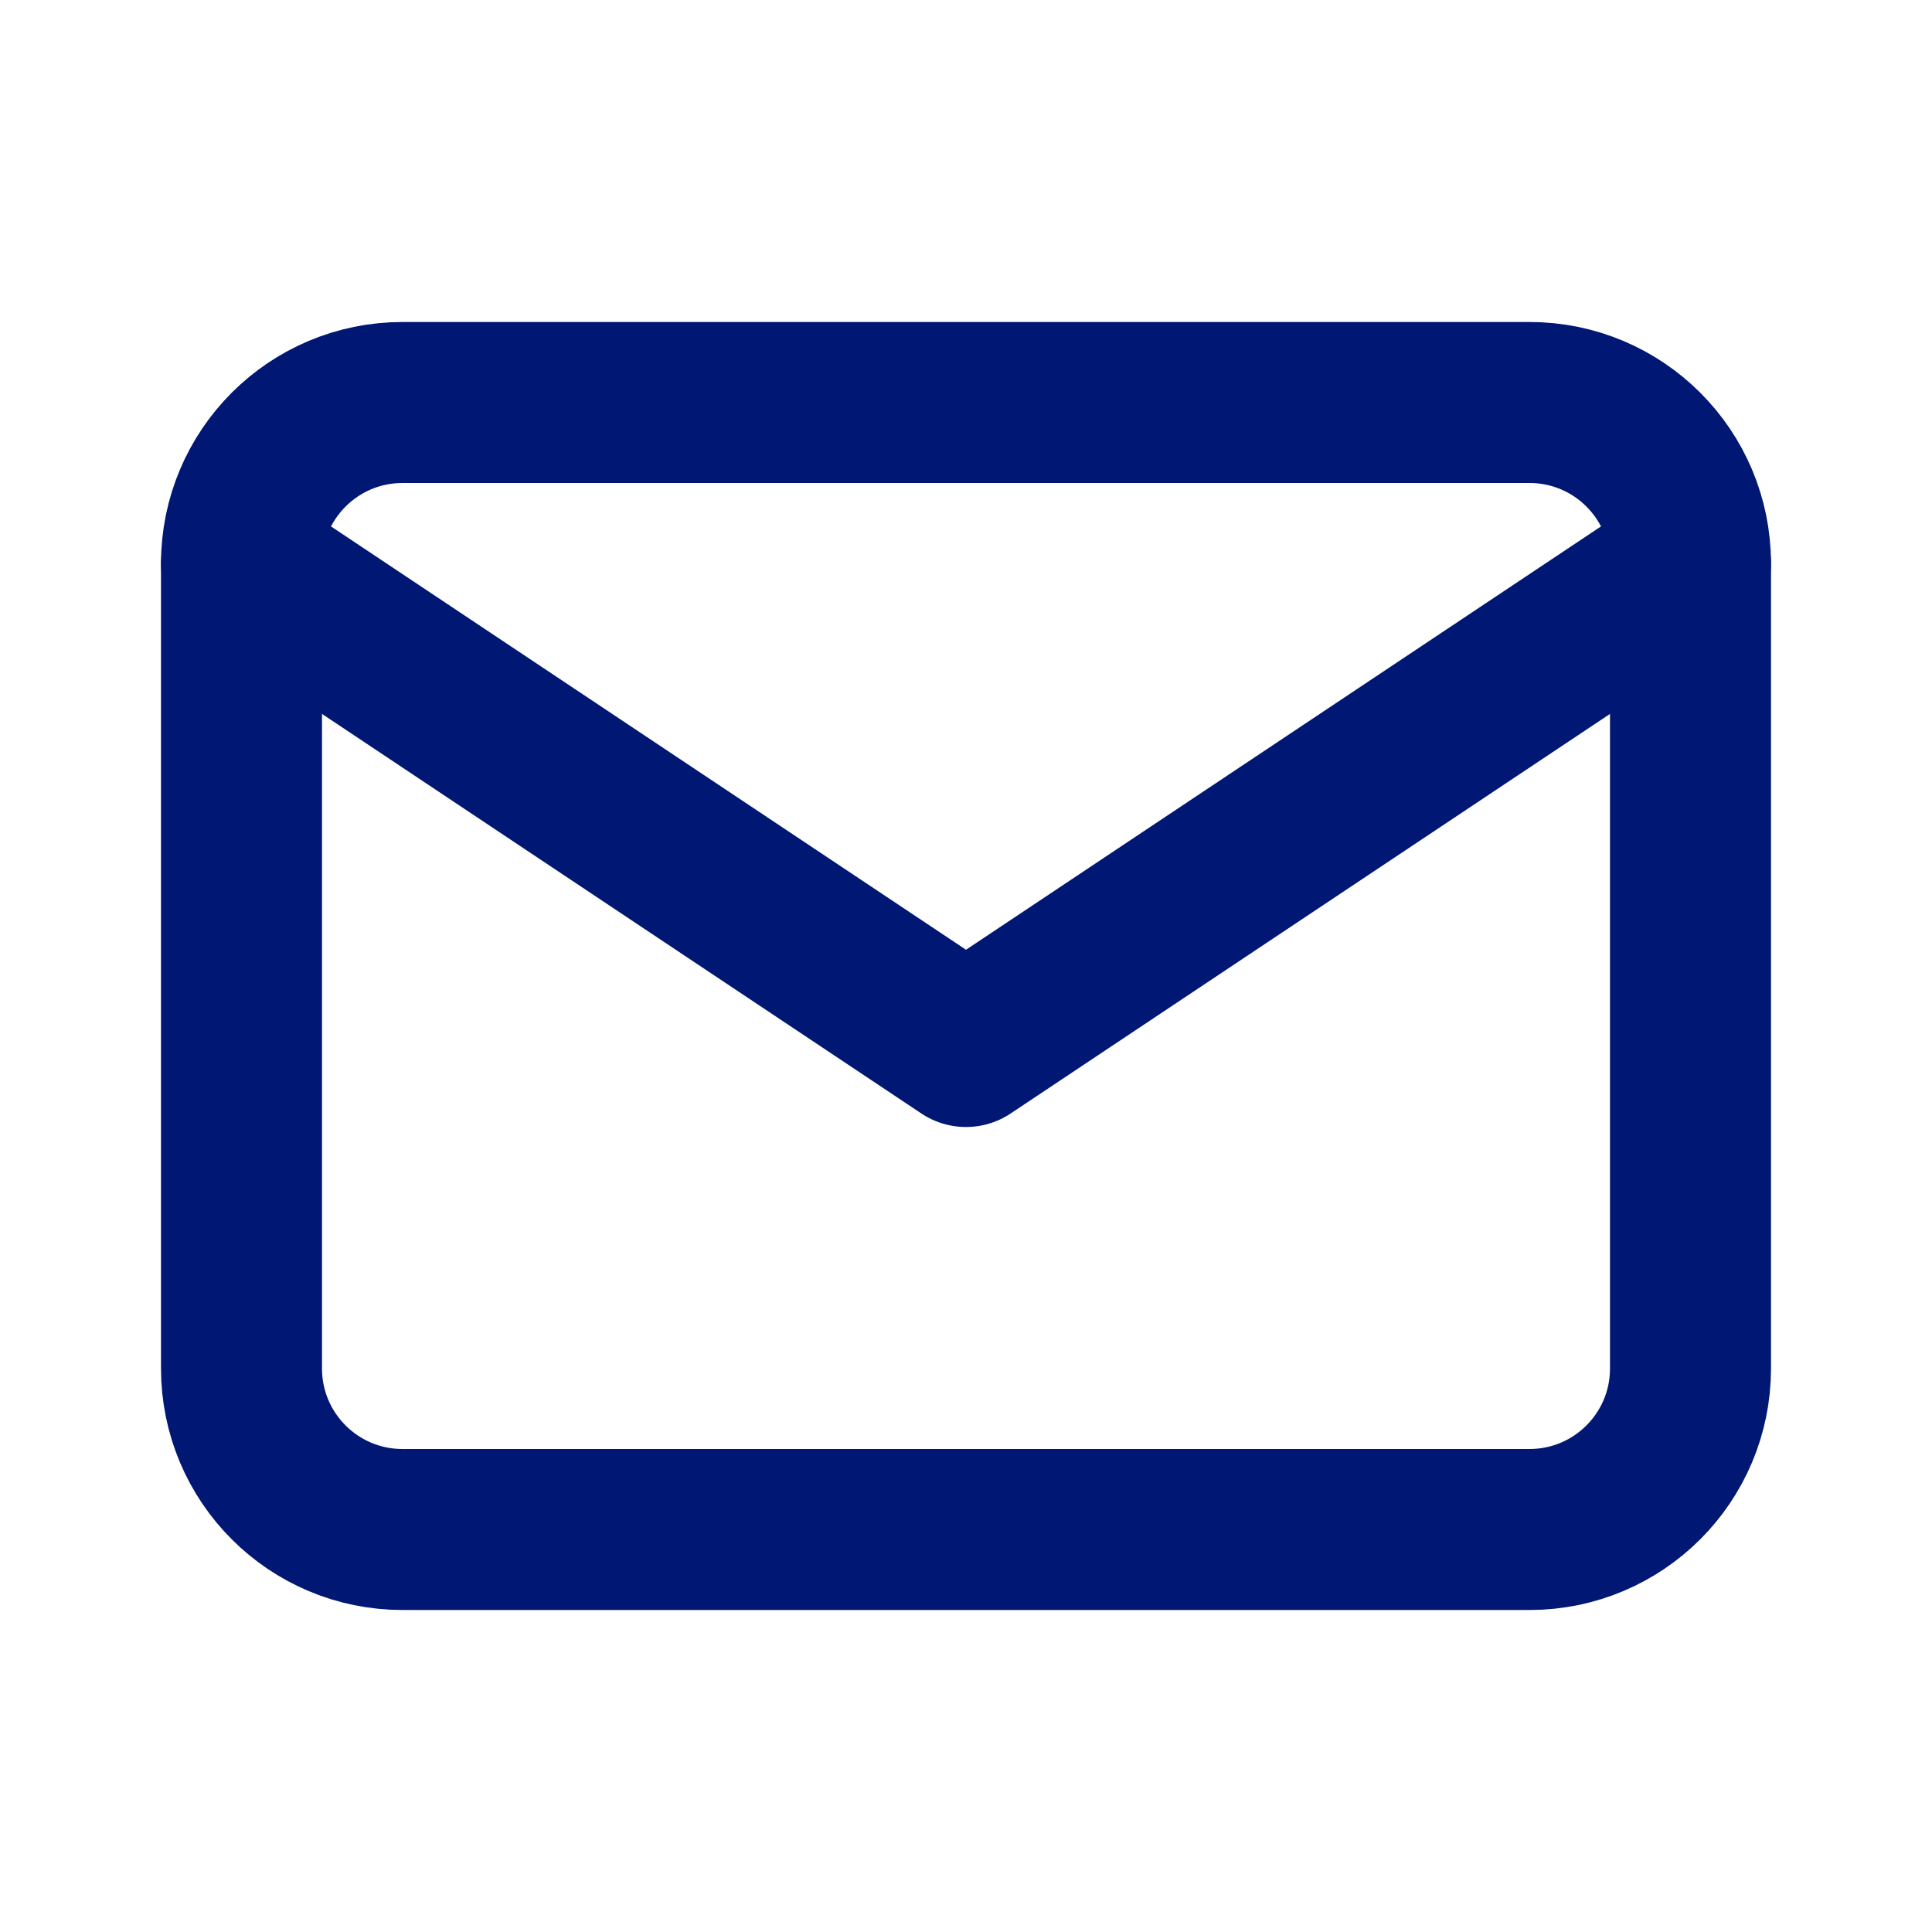
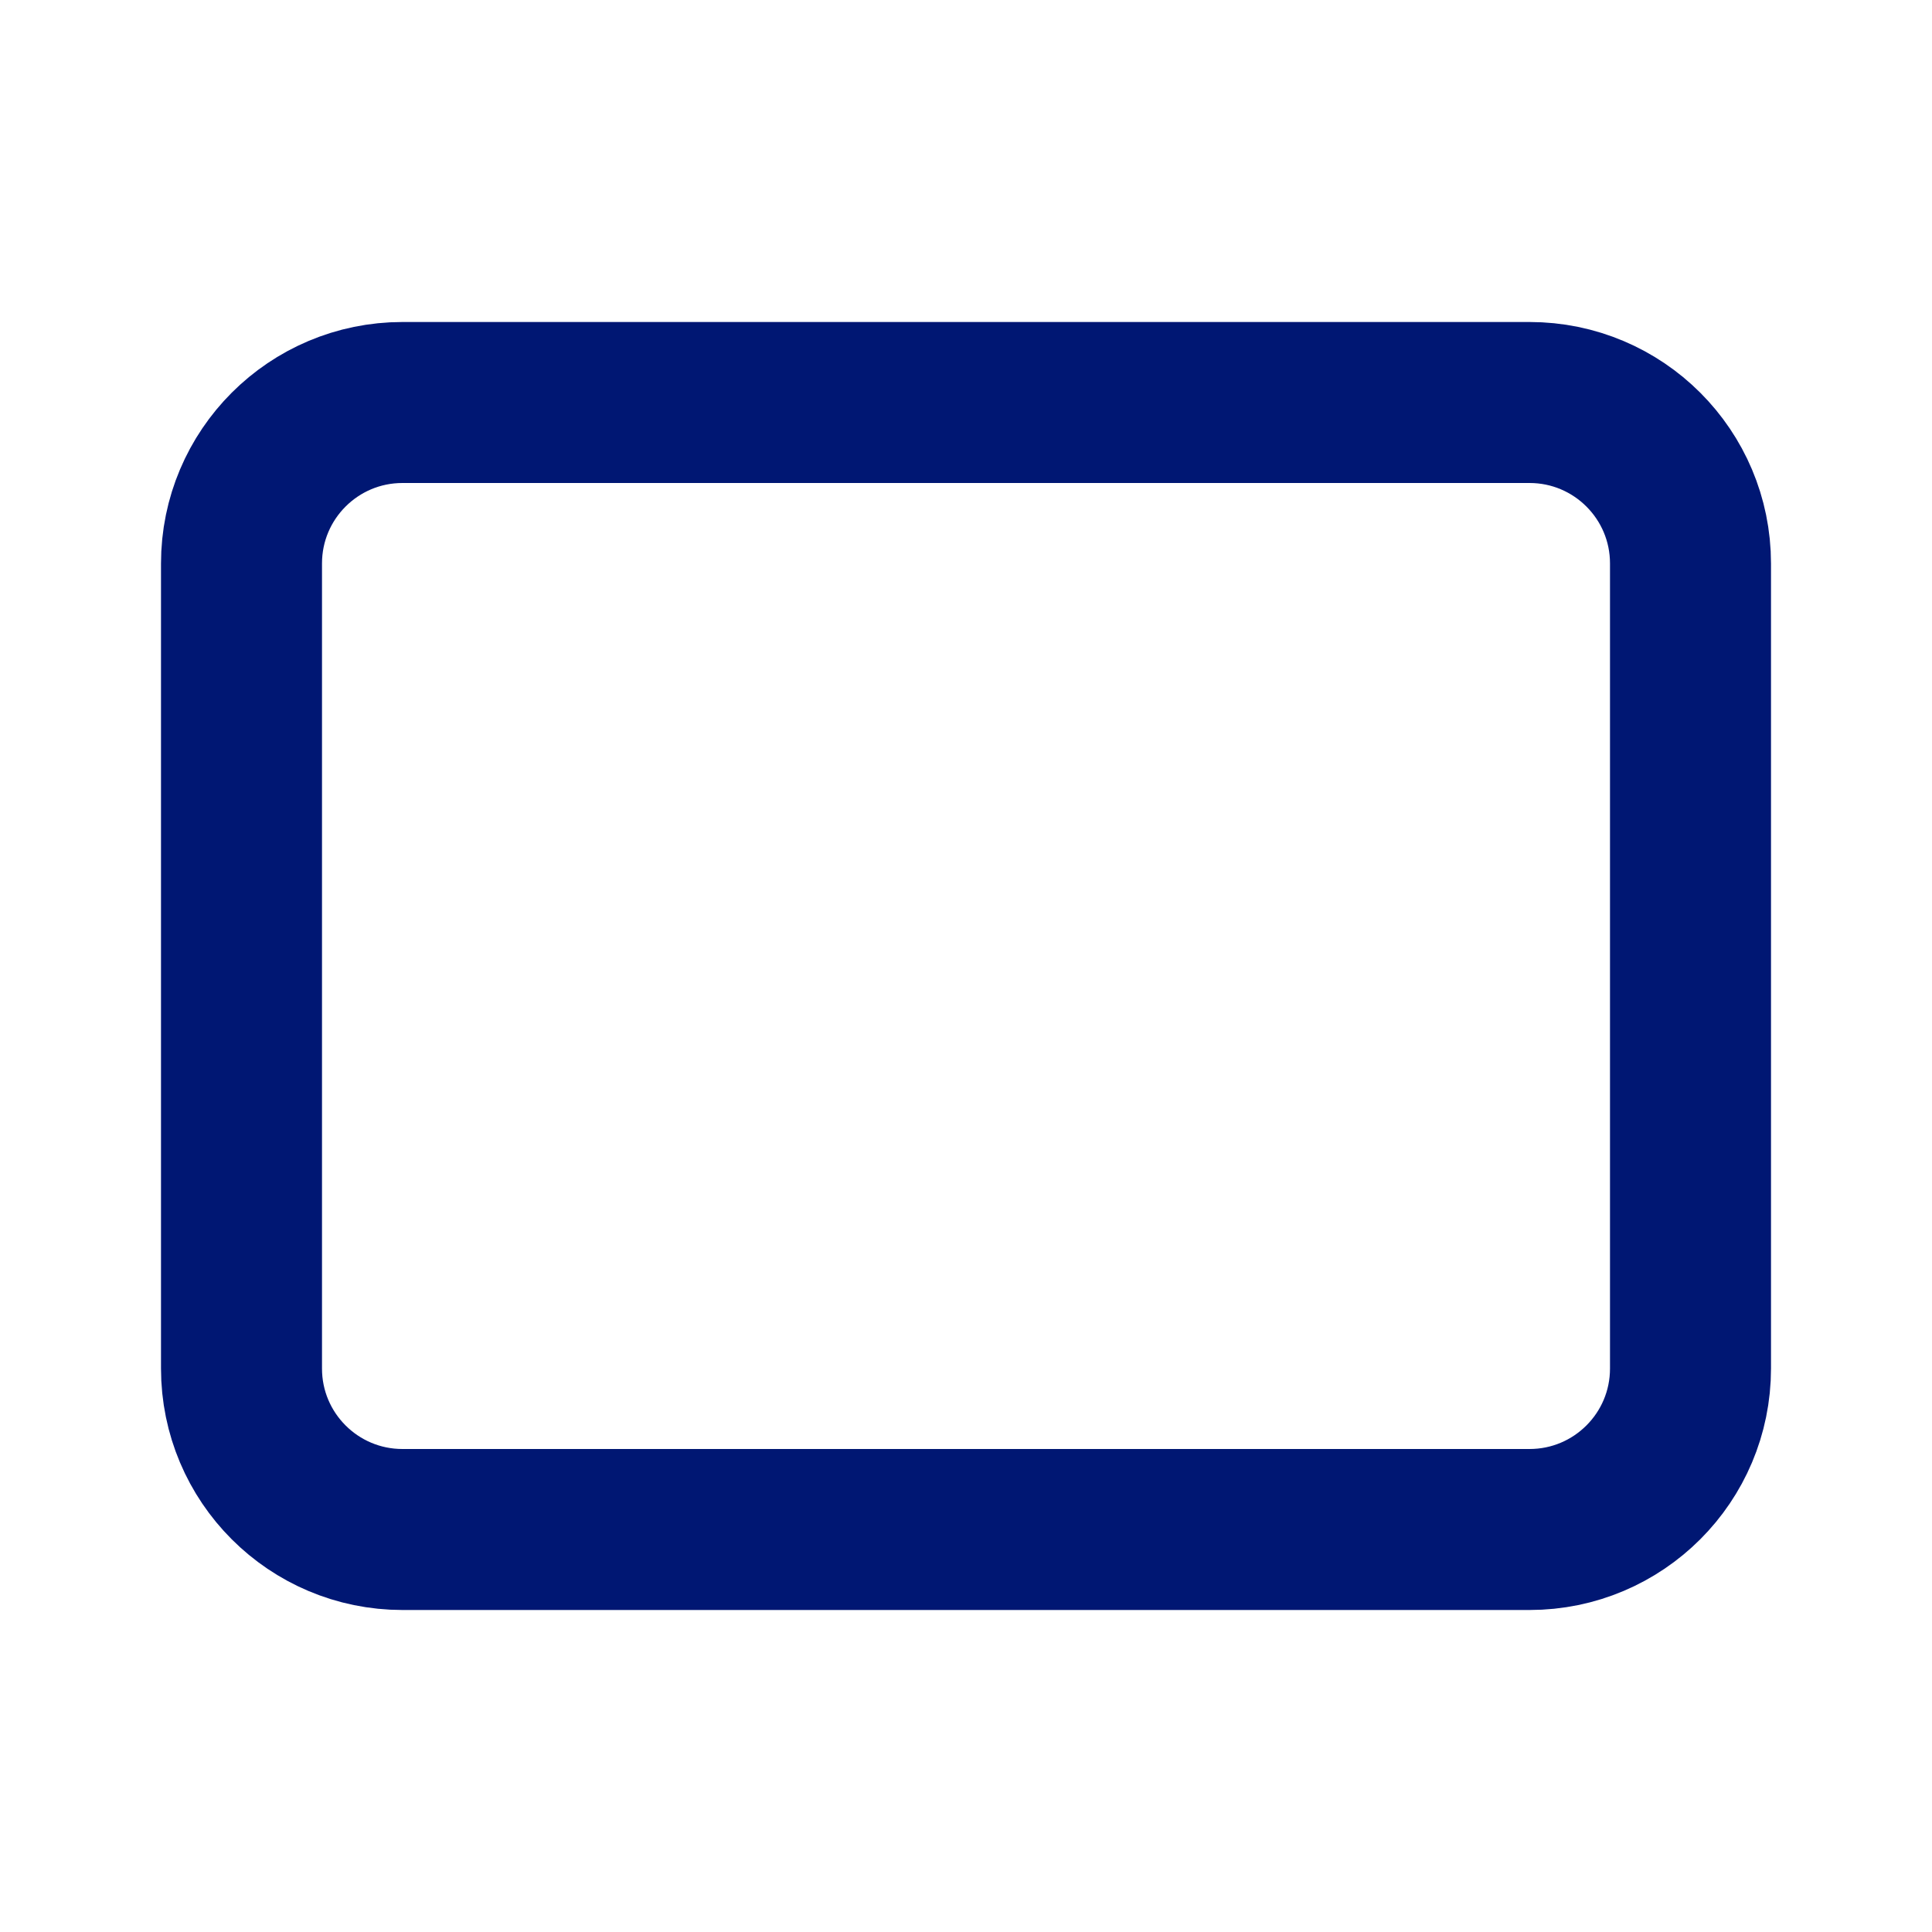
<svg xmlns="http://www.w3.org/2000/svg" width="24" height="24" viewBox="0 0 24 24" fill="none">
  <path d="M19 5H5C3.895 5 3 5.895 3 7V17C3 18.105 3.895 19 5 19H19C20.105 19 21 18.105 21 17V7C21 5.895 20.105 5 19 5Z" stroke="#001773" stroke-width="2" stroke-linecap="round" stroke-linejoin="round" />
-   <path d="M3 7L12 13L21 7" stroke="#001773" stroke-width="2" stroke-linecap="round" stroke-linejoin="round" />
</svg>